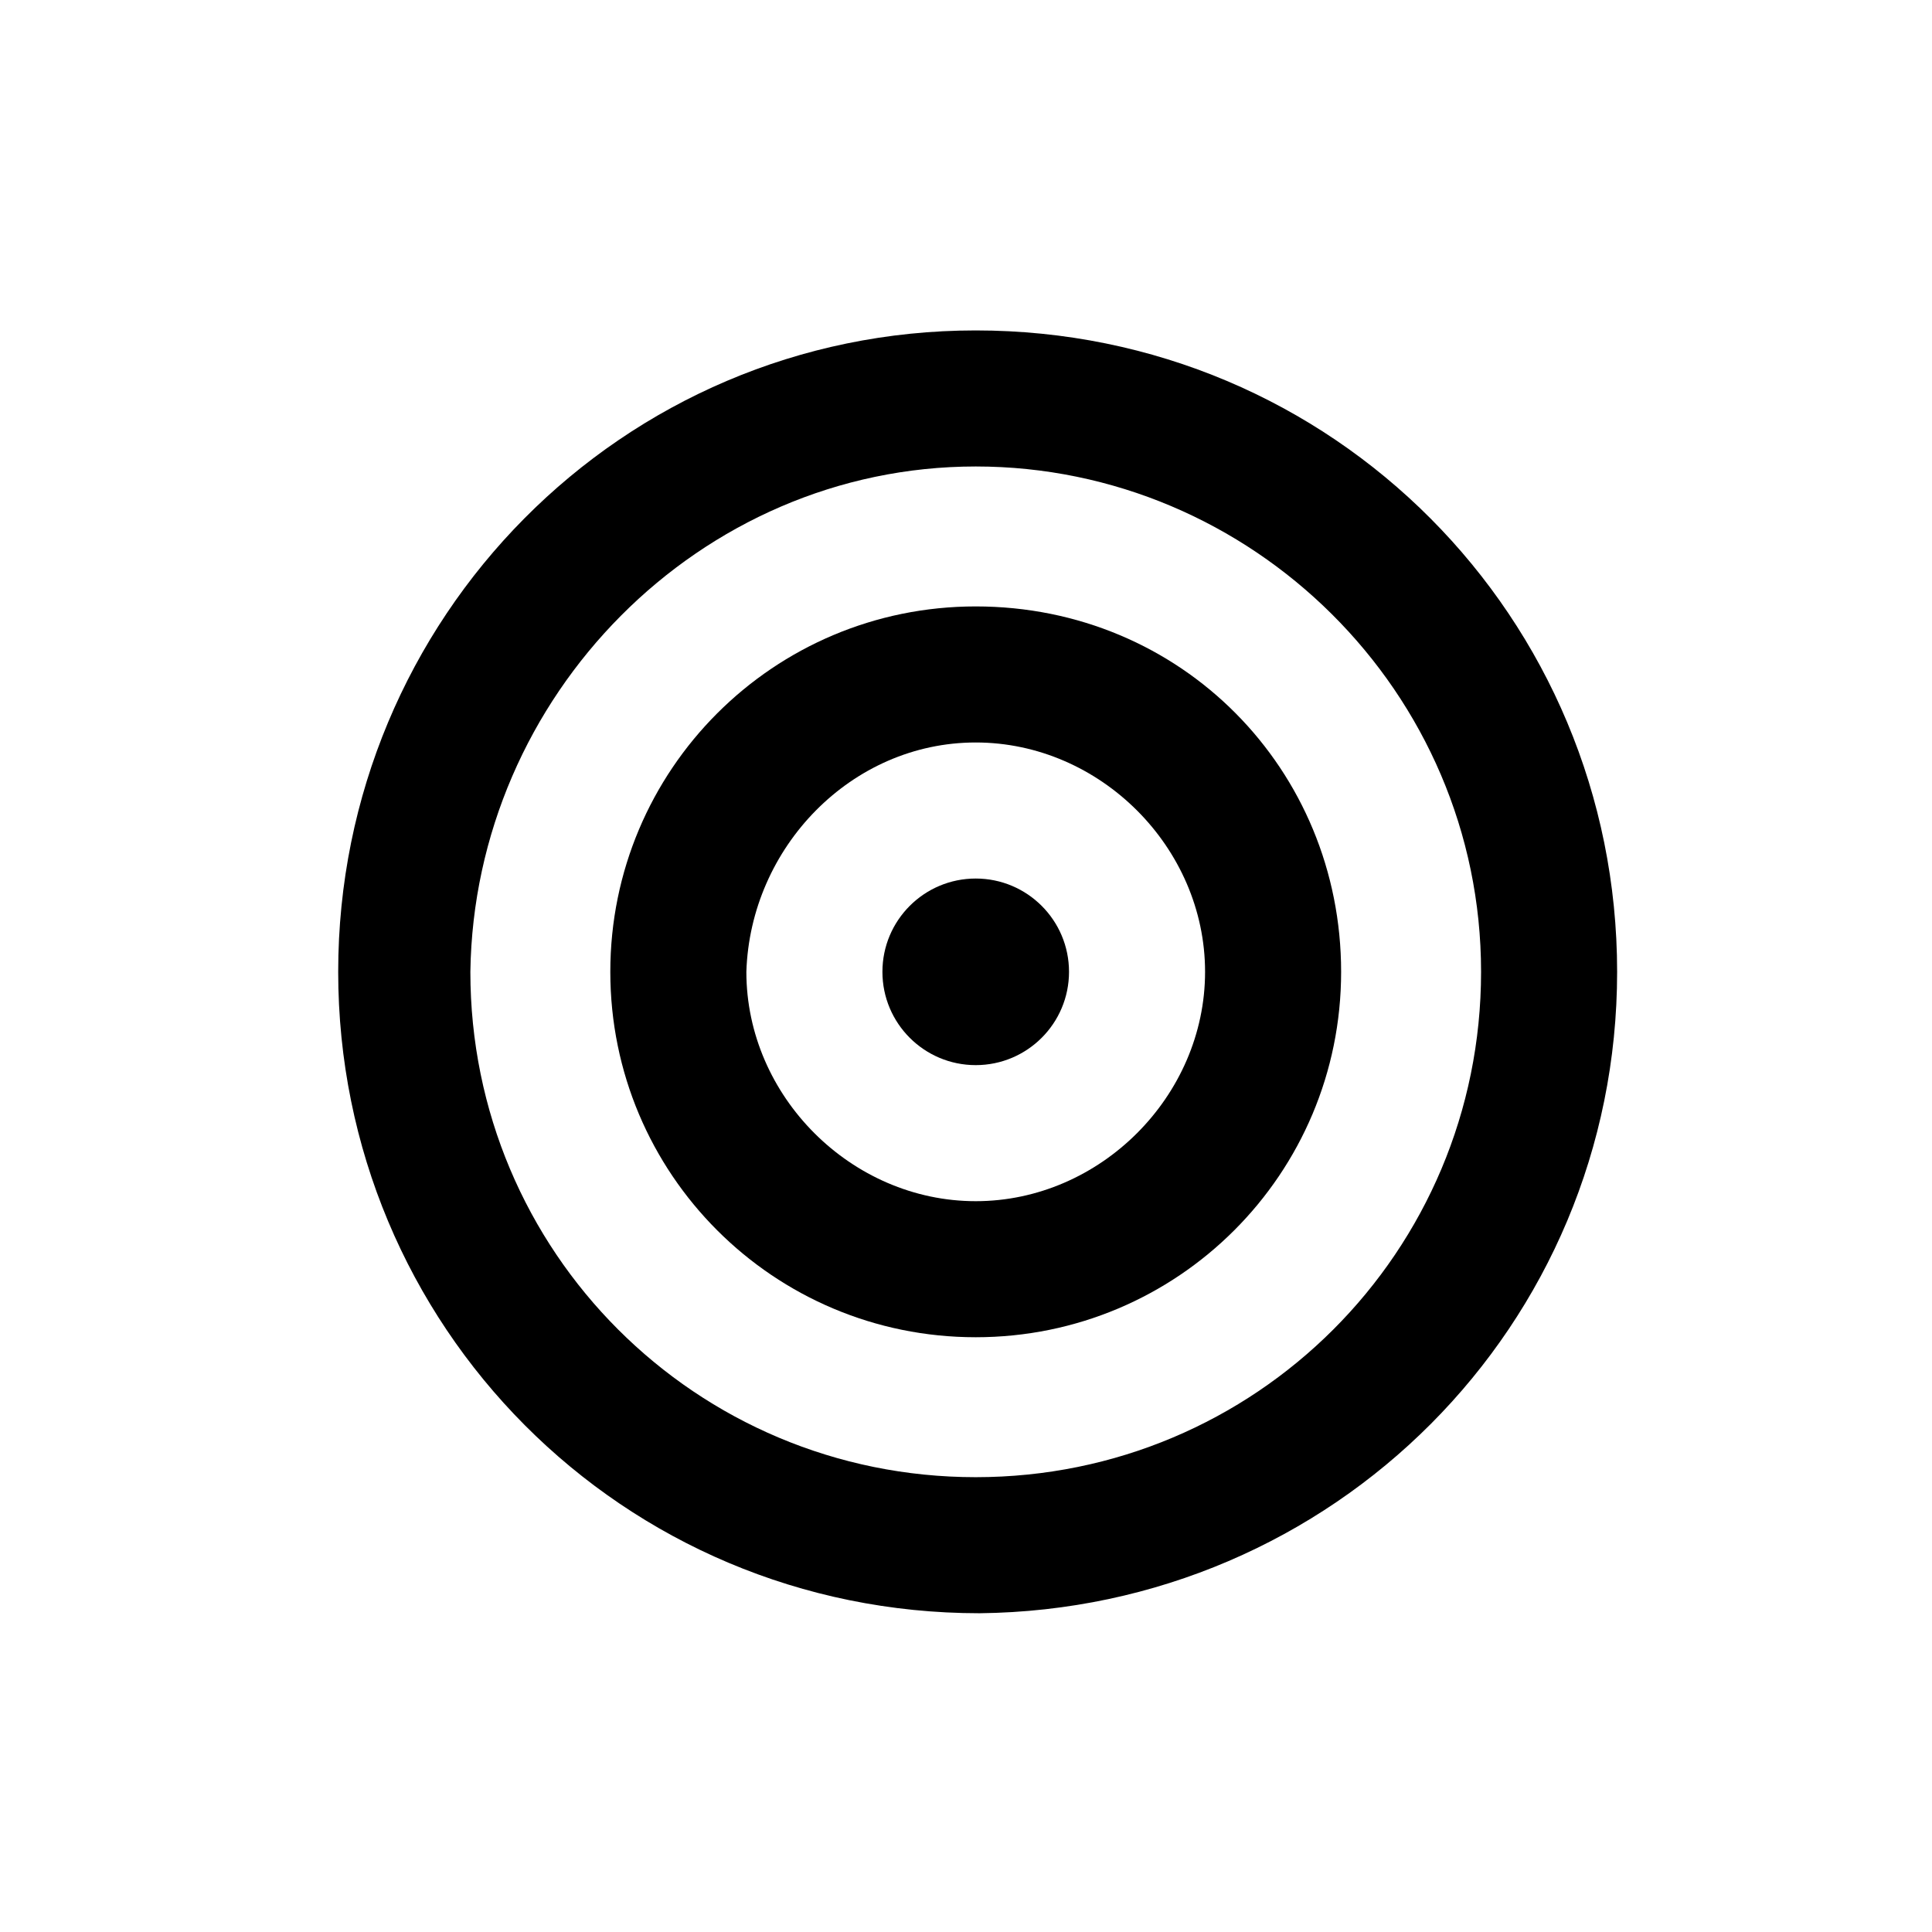
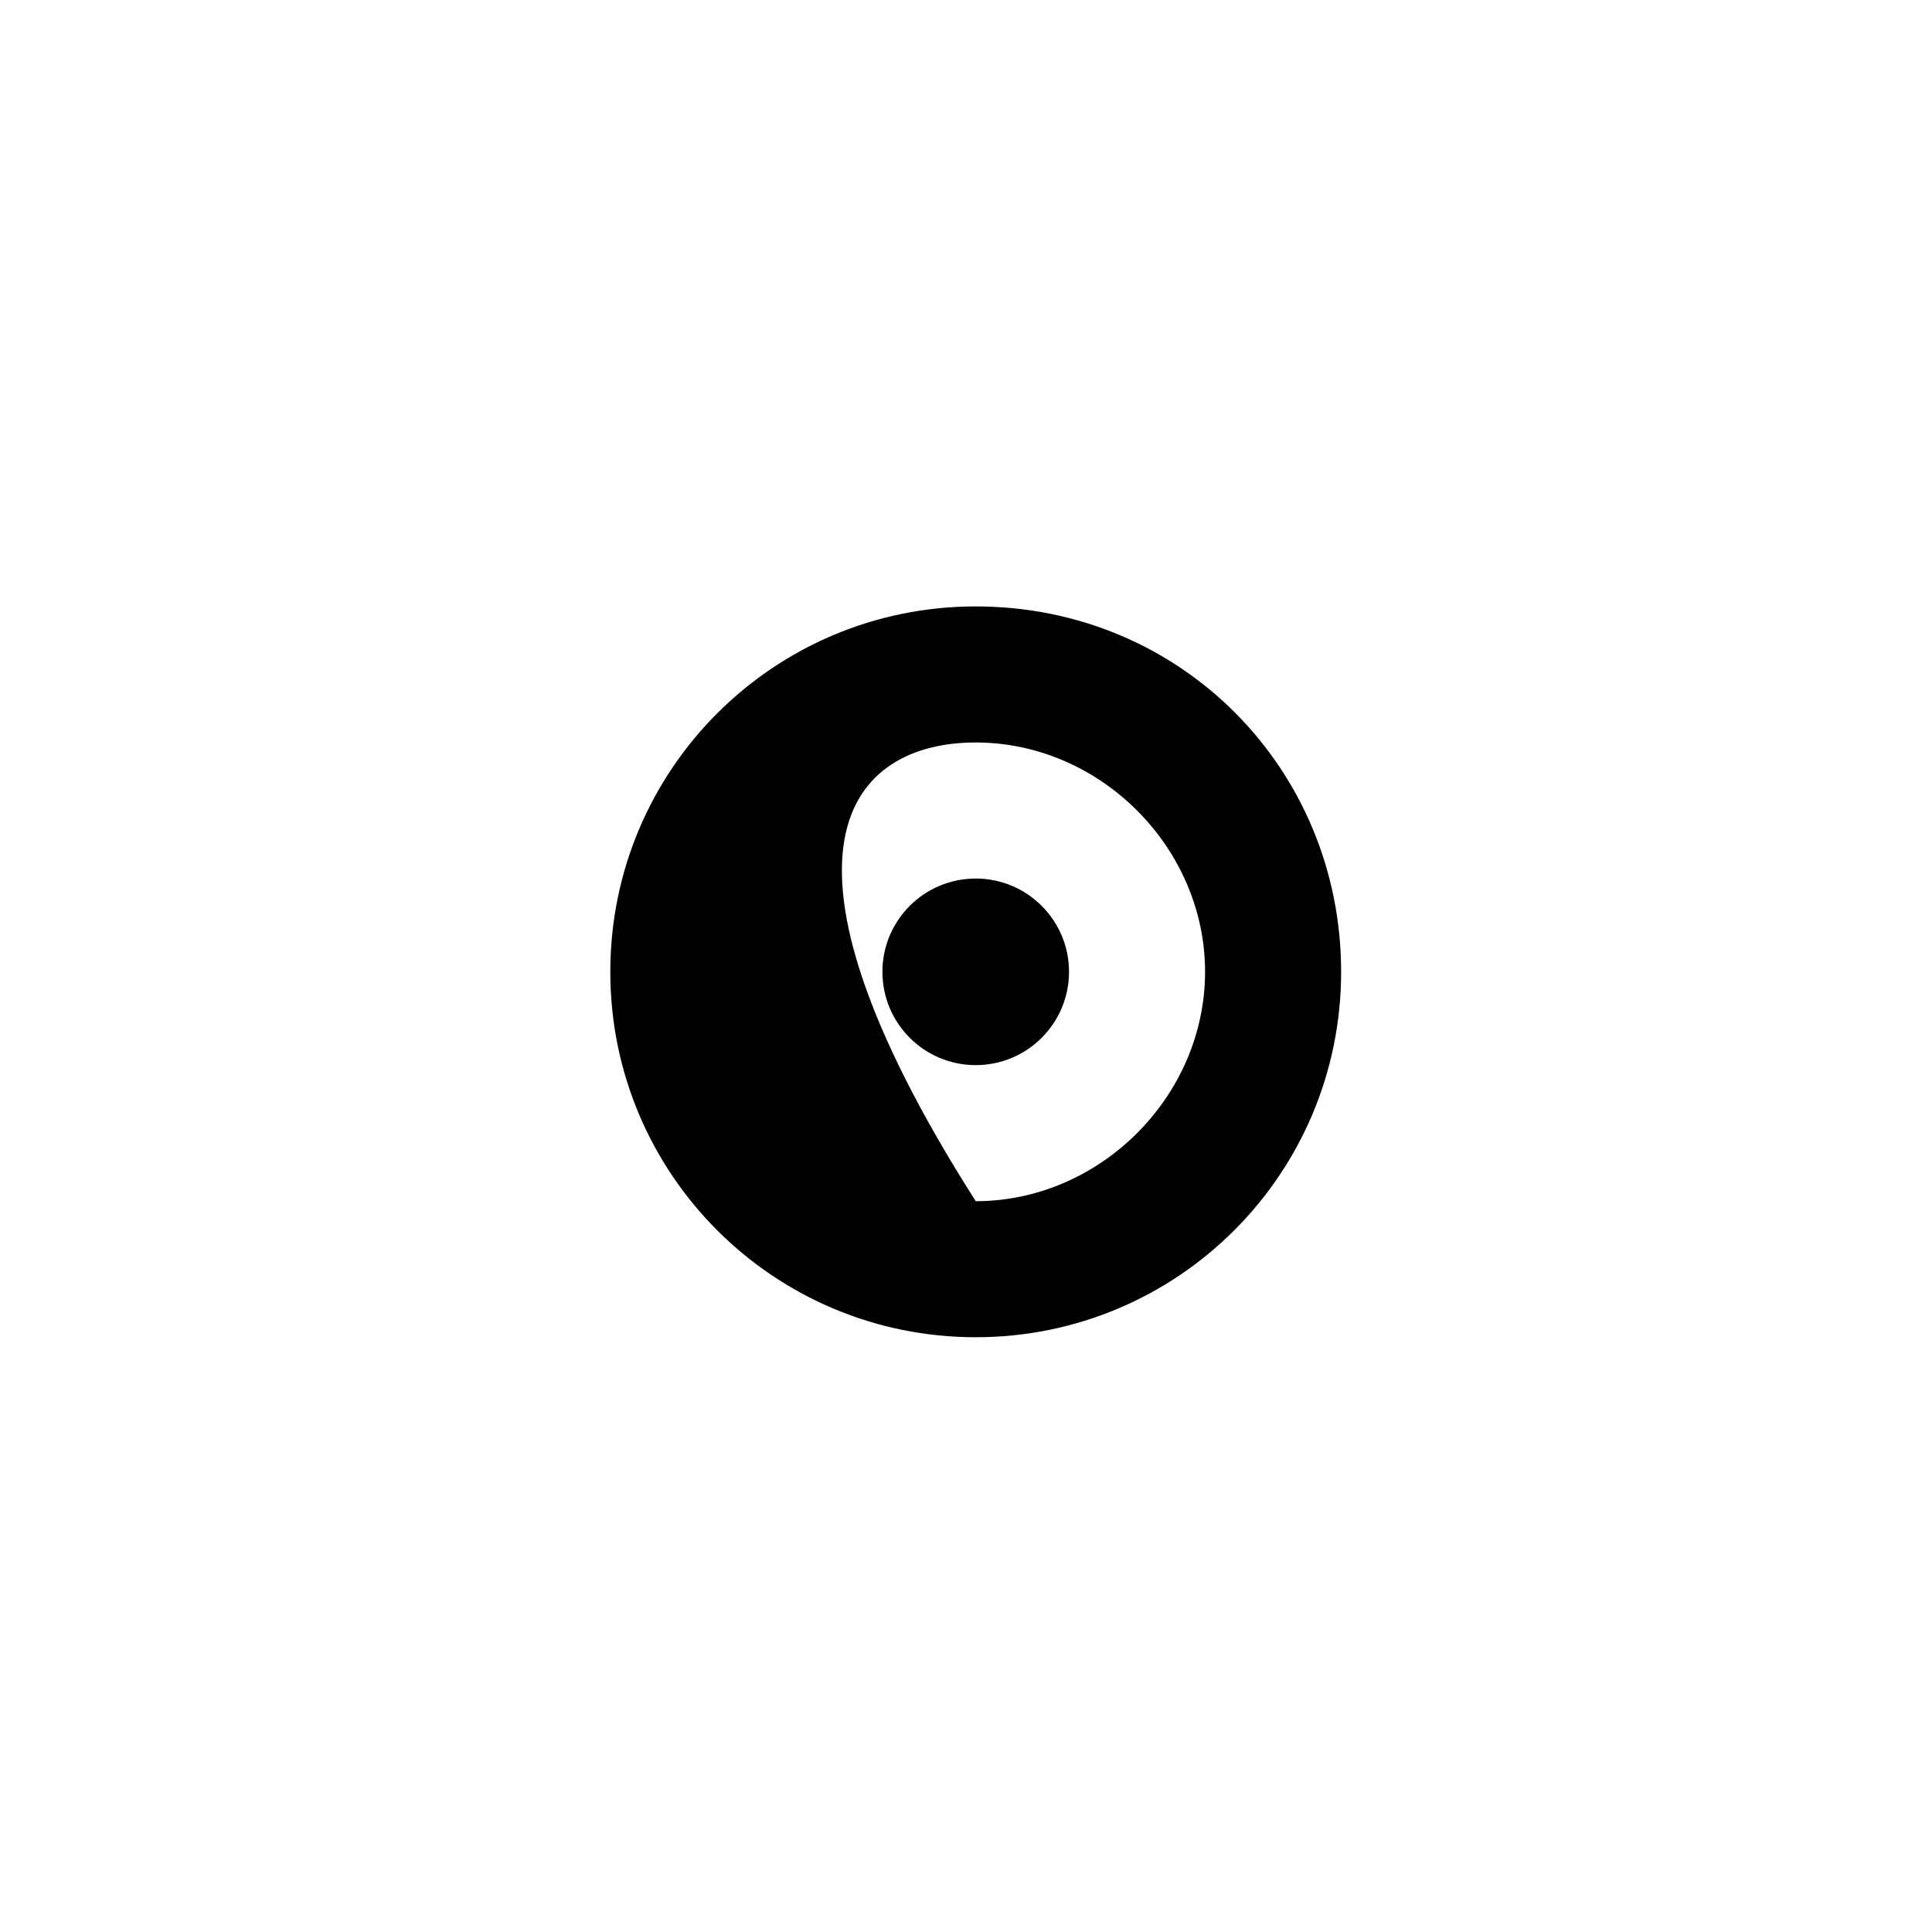
<svg xmlns="http://www.w3.org/2000/svg" version="1.1" id="Capa_1" x="0px" y="0px" viewBox="0 0 49.7 49.7" style="enable-background:new 0 0 49.7 49.7;" xml:space="preserve">
  <g>
    <g>
      <circle cx="25.1" cy="25" r="2.4" />
    </g>
    <g>
-       <path d="M25.1,19.1c3.2,0,5.9,2.7,5.9,5.9s-2.7,5.9-5.9,5.9s-5.9-2.7-5.9-5.9C19.3,21.8,21.9,19.1,25.1,19.1 M25.1,15.6    c-5.2,0-9.4,4.2-9.4,9.4s4.2,9.4,9.4,9.4s9.4-4.2,9.4-9.4S30.4,15.6,25.1,15.6L25.1,15.6z" />
+       <path d="M25.1,19.1c3.2,0,5.9,2.7,5.9,5.9s-2.7,5.9-5.9,5.9C19.3,21.8,21.9,19.1,25.1,19.1 M25.1,15.6    c-5.2,0-9.4,4.2-9.4,9.4s4.2,9.4,9.4,9.4s9.4-4.2,9.4-9.4S30.4,15.6,25.1,15.6L25.1,15.6z" />
    </g>
    <g>
-       <path d="M25.1,12c7.1,0,13,5.8,13,13s-5.8,13-13,13s-13-5.8-13-13C12.2,17.9,18,12,25.1,12 M25.1,8.5C16,8.5,8.7,15.9,8.7,25    c0,9.1,7.3,16.5,16.5,16.5c9.1-0.1,16.4-7.4,16.4-16.5C41.6,15.9,34.3,8.5,25.1,8.5L25.1,8.5z" />
-     </g>
+       </g>
  </g>
</svg>